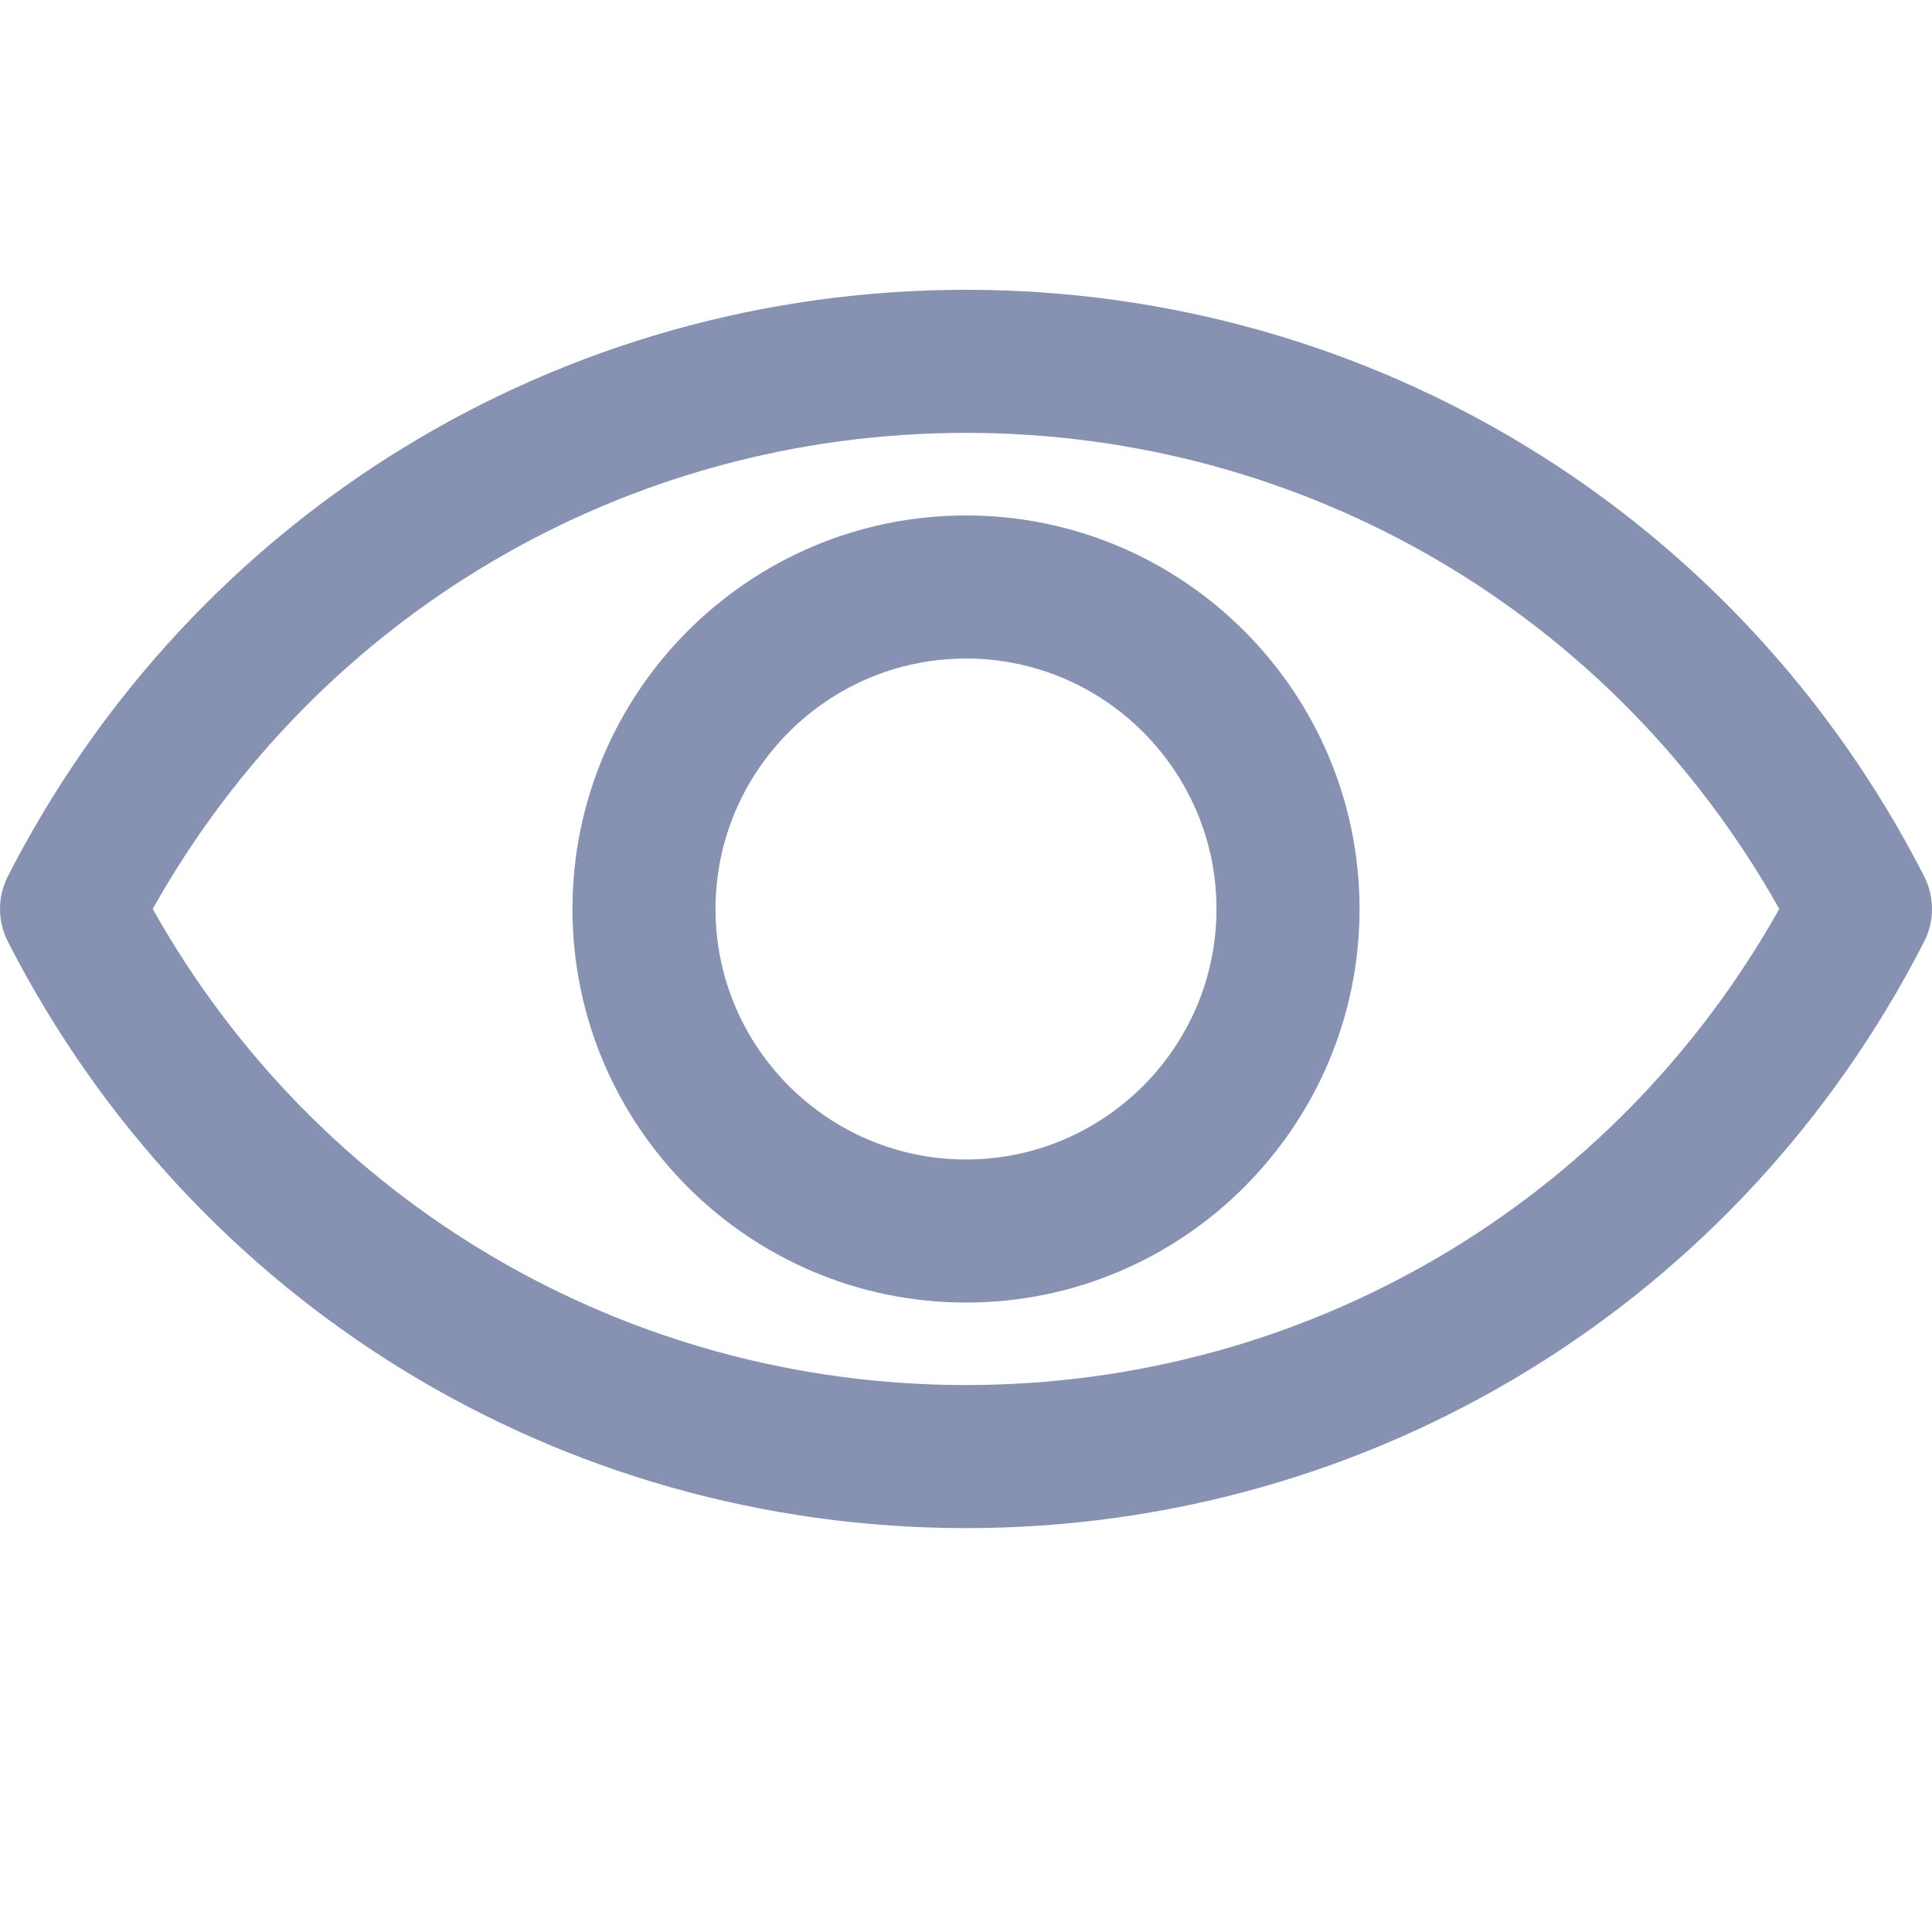
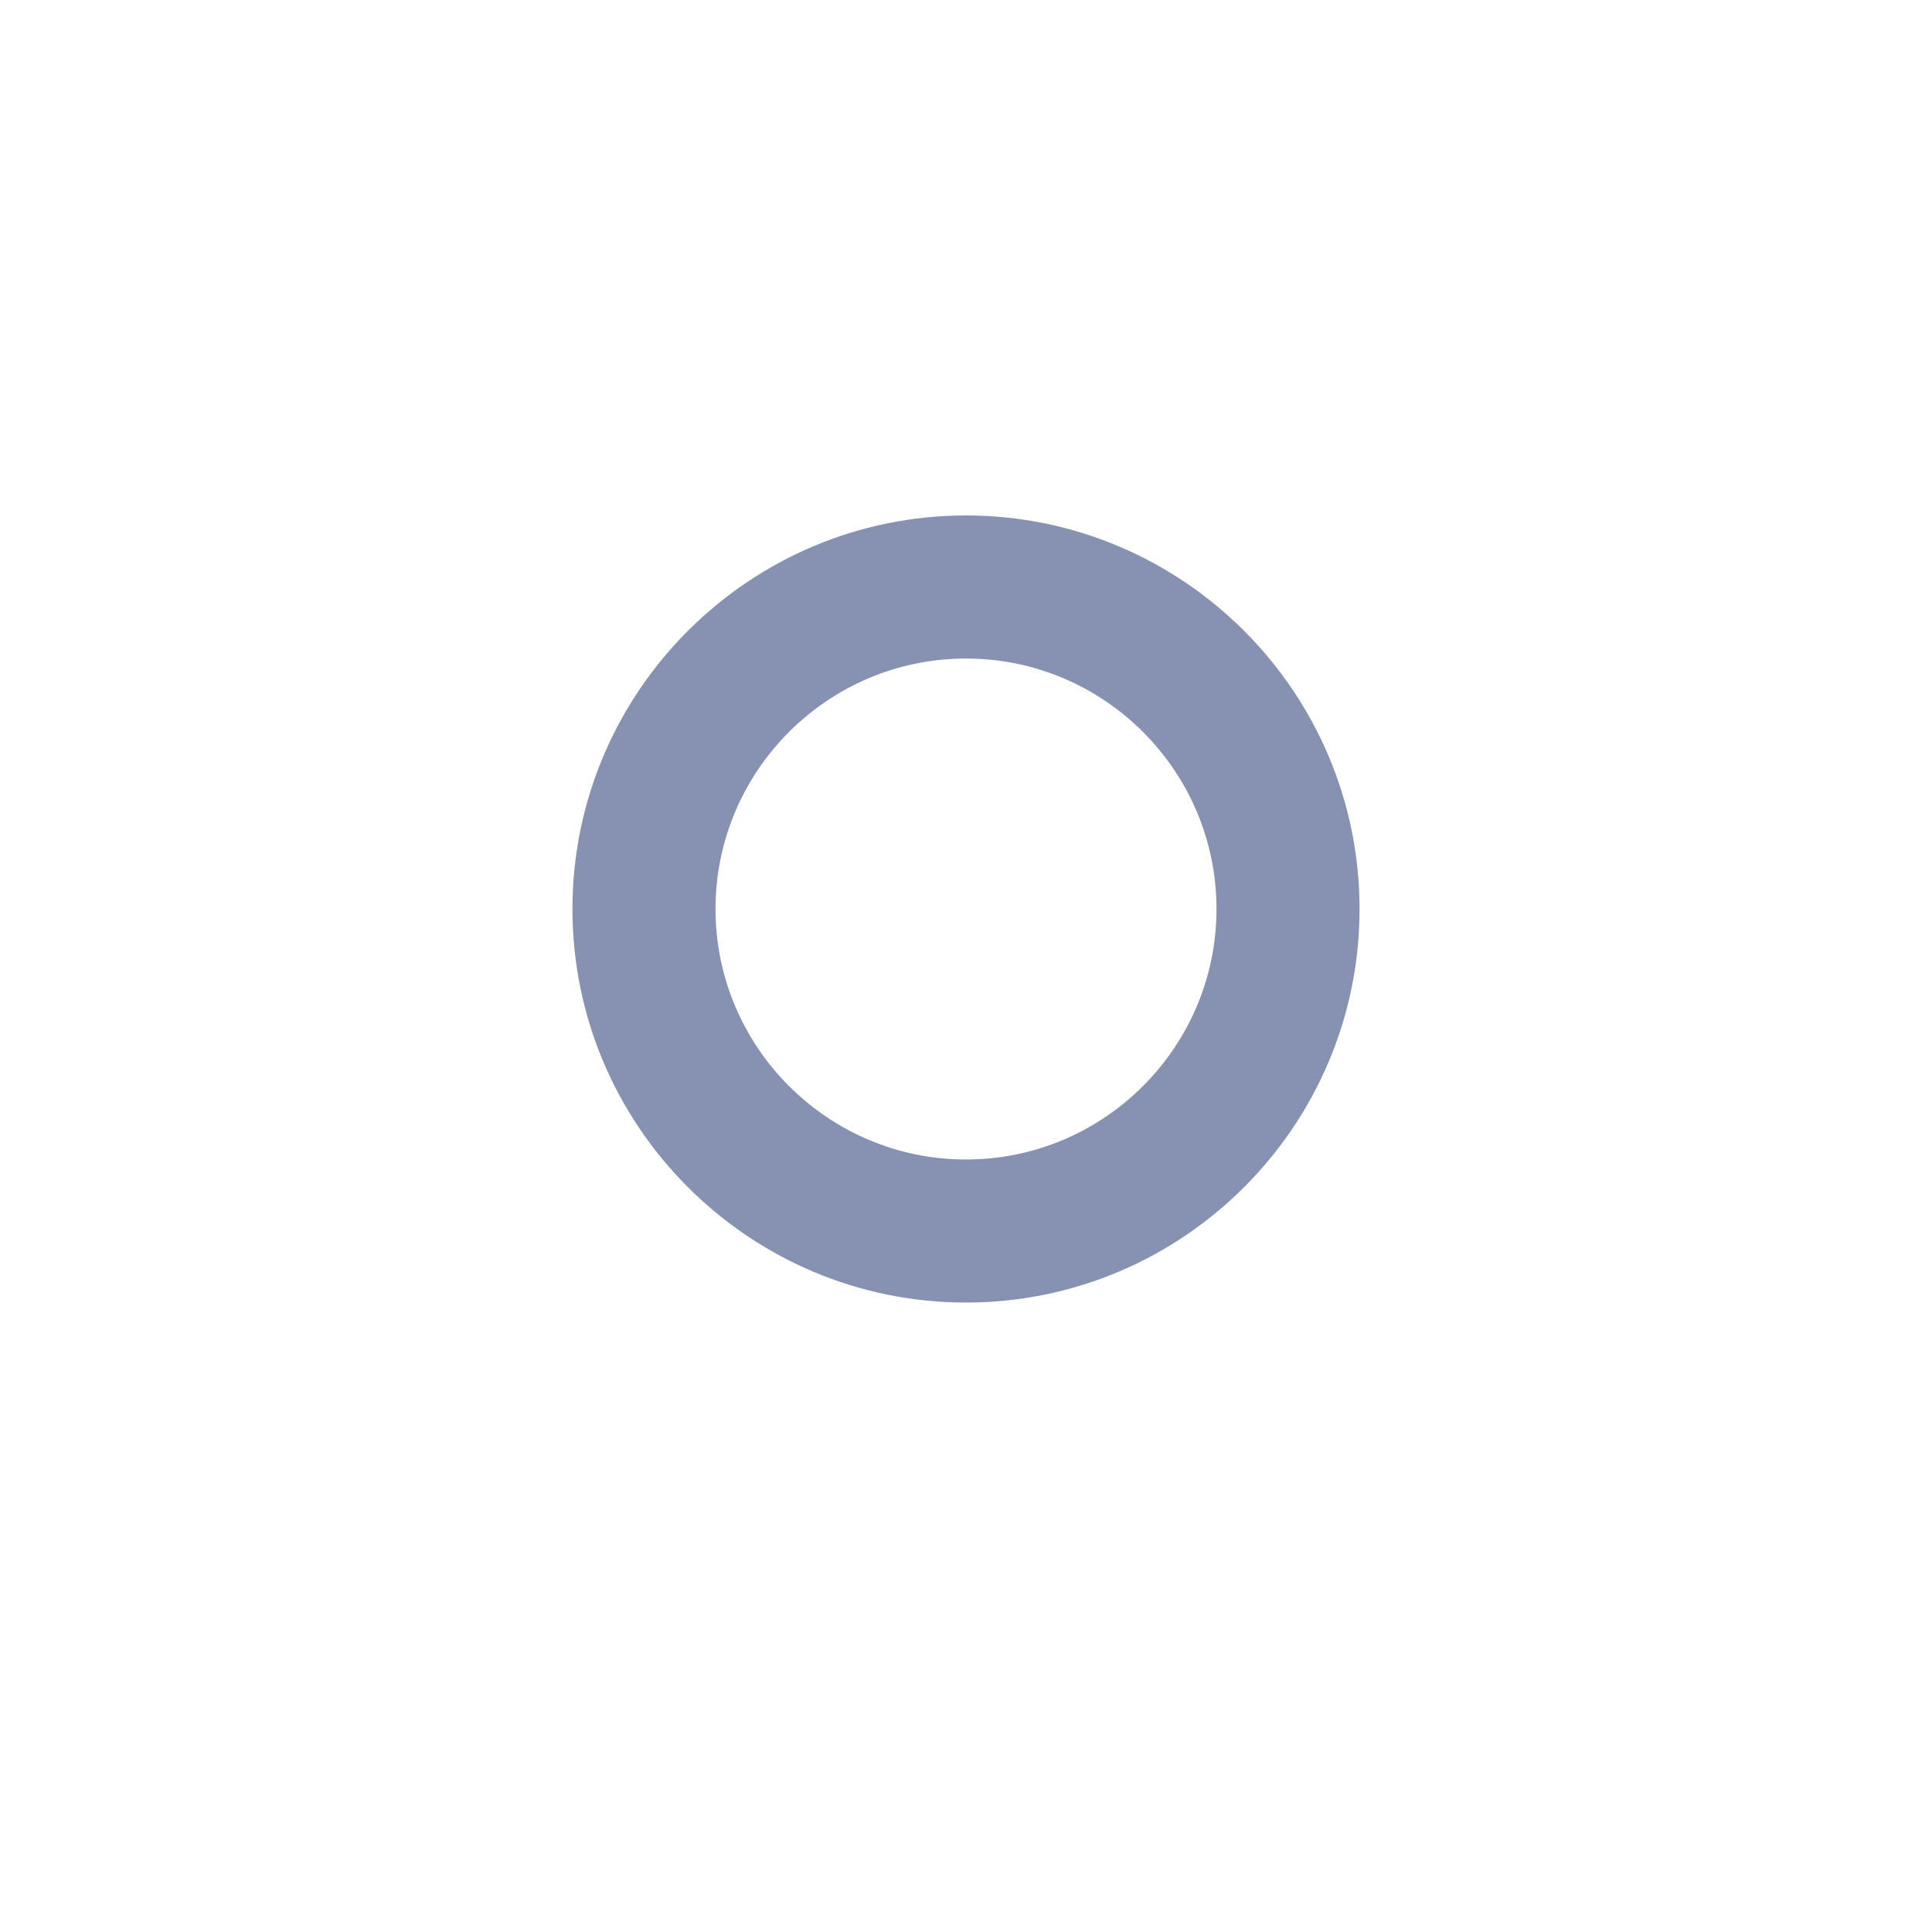
<svg xmlns="http://www.w3.org/2000/svg" width="20" height="20" viewBox="0 0 20 20" fill="none">
-   <path d="M10 3C5.796 3 1.996 5.327 0.081 9.072C-0.027 9.284 -0.027 9.535 0.081 9.747C1.996 13.492 5.796 15.819 10 15.819C14.204 15.819 18.004 13.492 19.919 9.747C20.027 9.535 20.027 9.284 19.919 9.072C18.004 5.327 14.204 3 10 3ZM10 14.338C6.484 14.338 3.292 12.459 1.581 9.409C3.292 6.36 6.484 4.481 10 4.481C13.516 4.481 16.708 6.36 18.419 9.409C16.708 12.459 13.516 14.338 10 14.338Z" fill="#8791B2" />
  <path d="M10 5.336C7.754 5.336 5.926 7.164 5.926 9.41C5.926 11.656 7.754 13.484 10 13.484C12.246 13.484 14.074 11.656 14.074 9.41C14.074 7.164 12.246 5.336 10 5.336ZM10 12.003C8.57 12.003 7.407 10.839 7.407 9.41C7.407 7.981 8.57 6.817 10 6.817C11.43 6.817 12.593 7.981 12.593 9.41C12.593 10.839 11.43 12.003 10 12.003Z" fill="#8791B2" />
</svg>